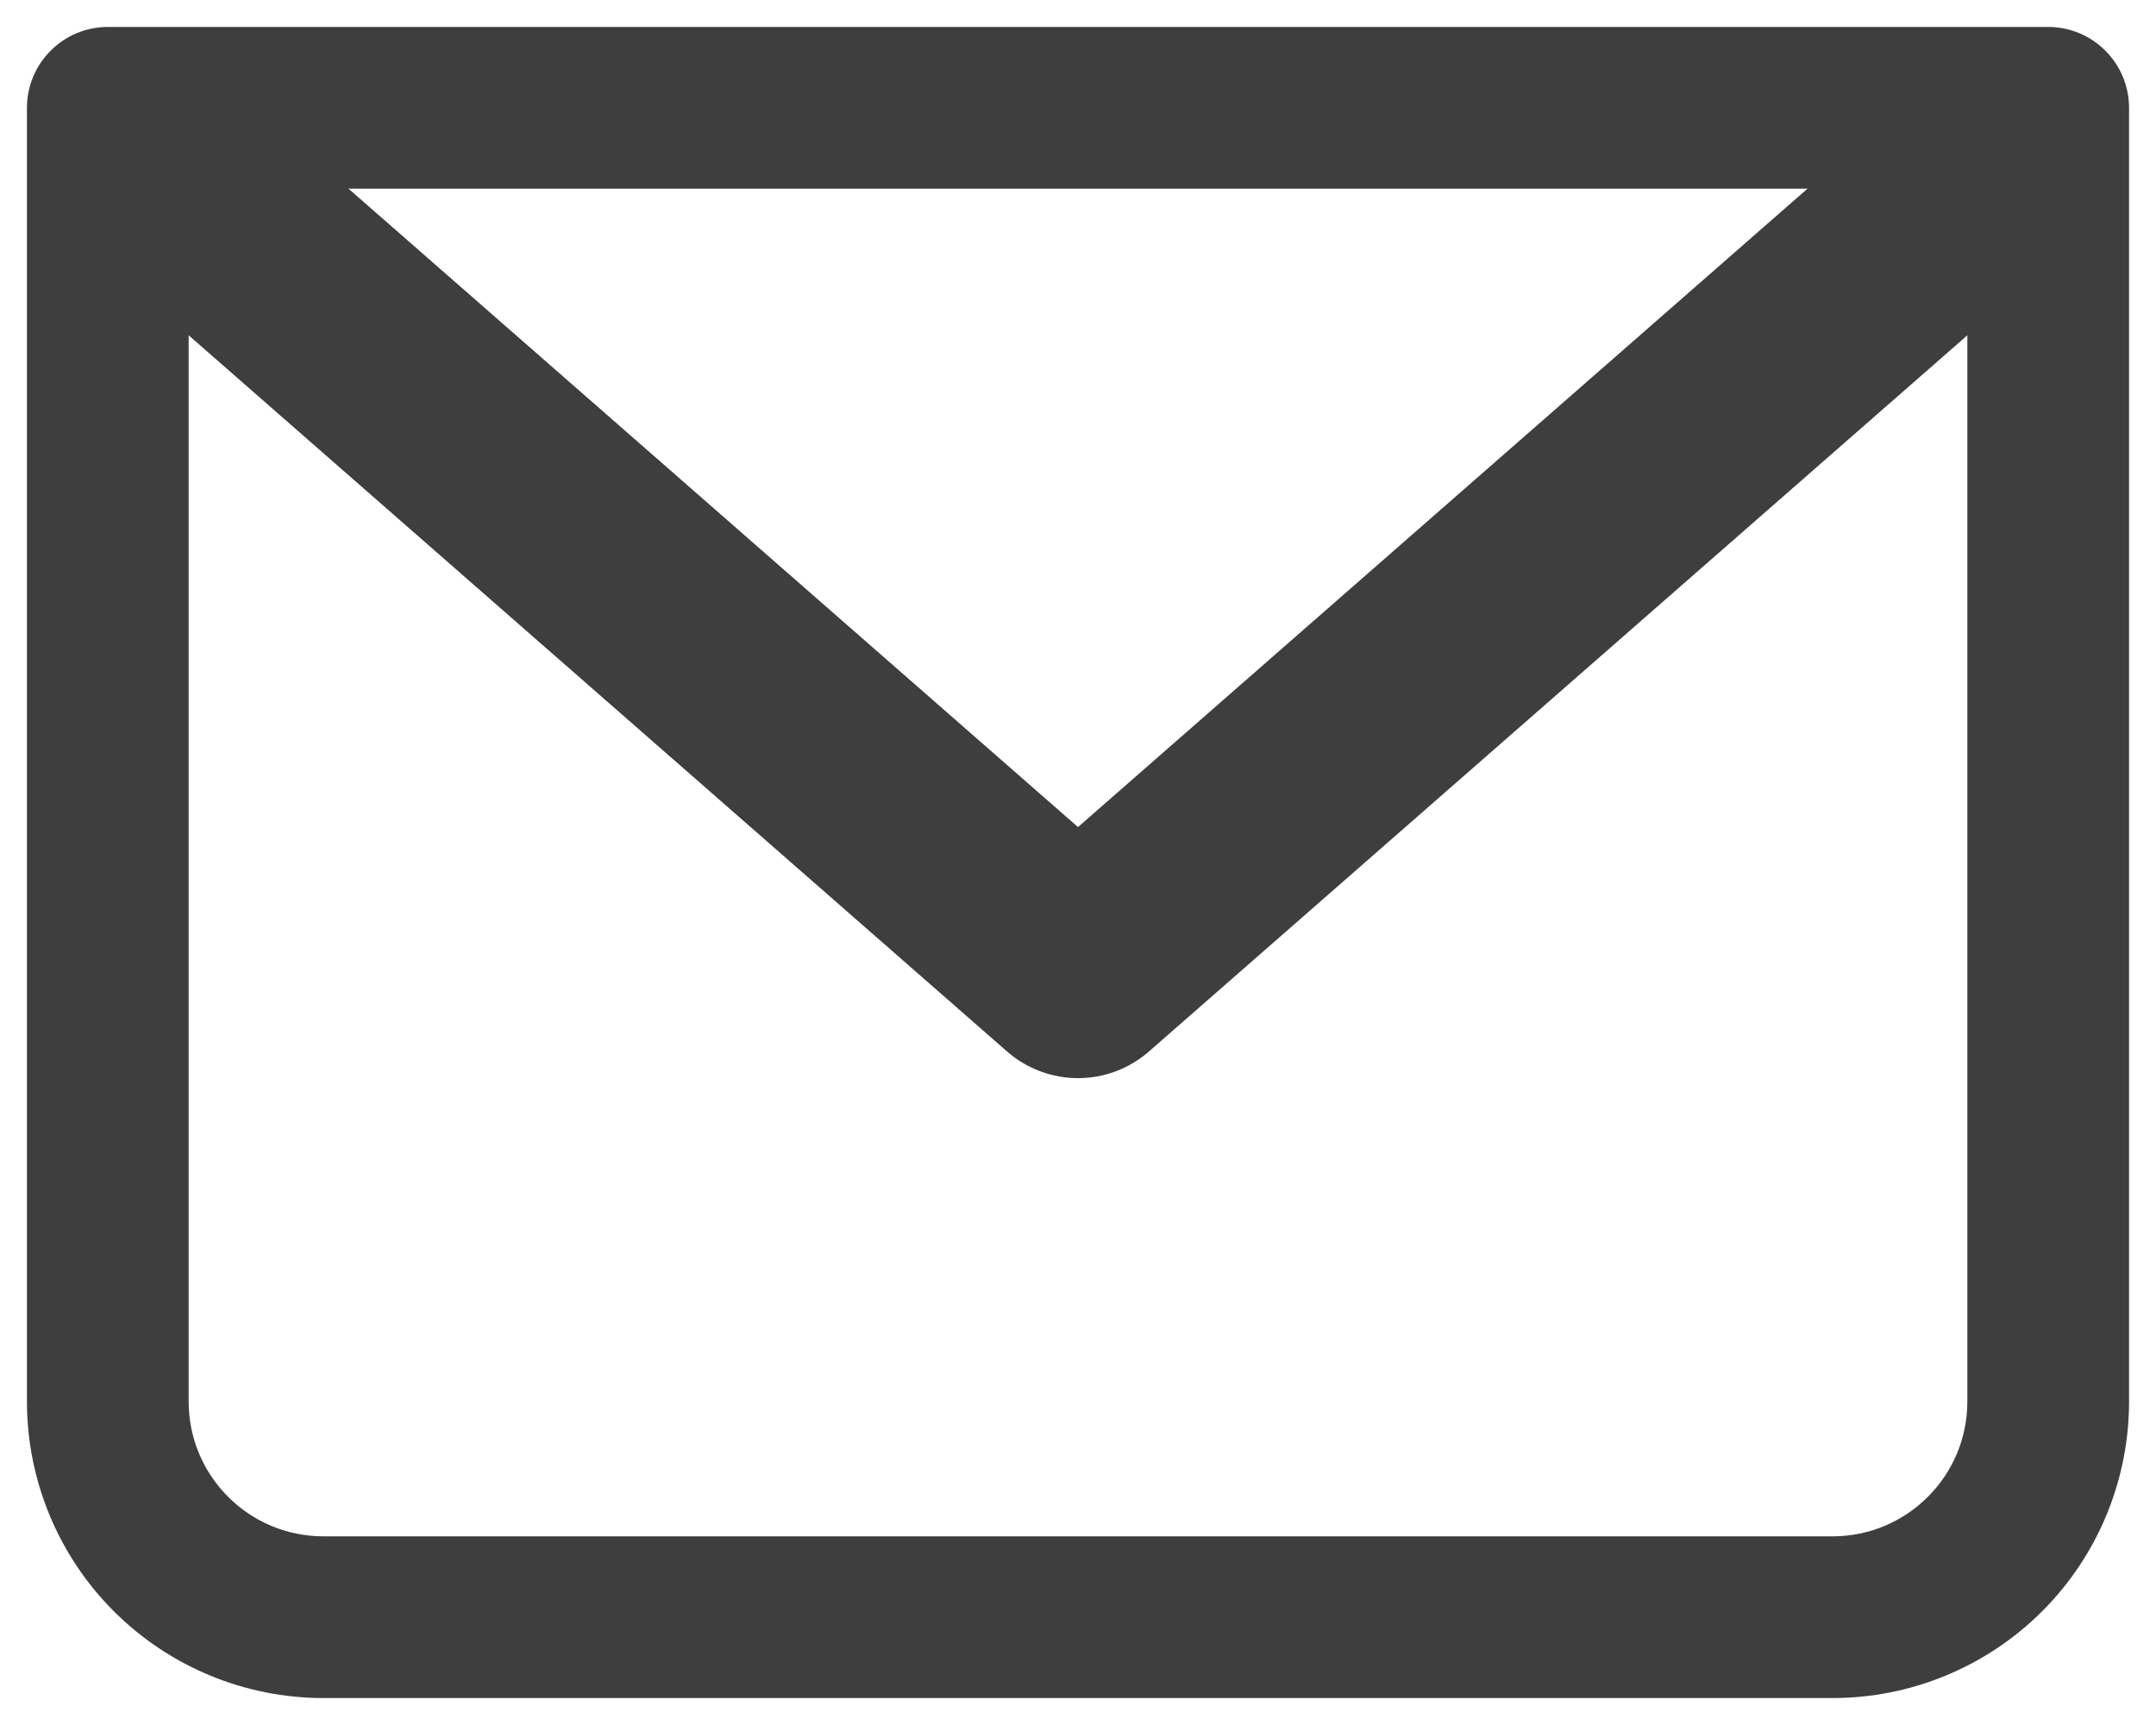
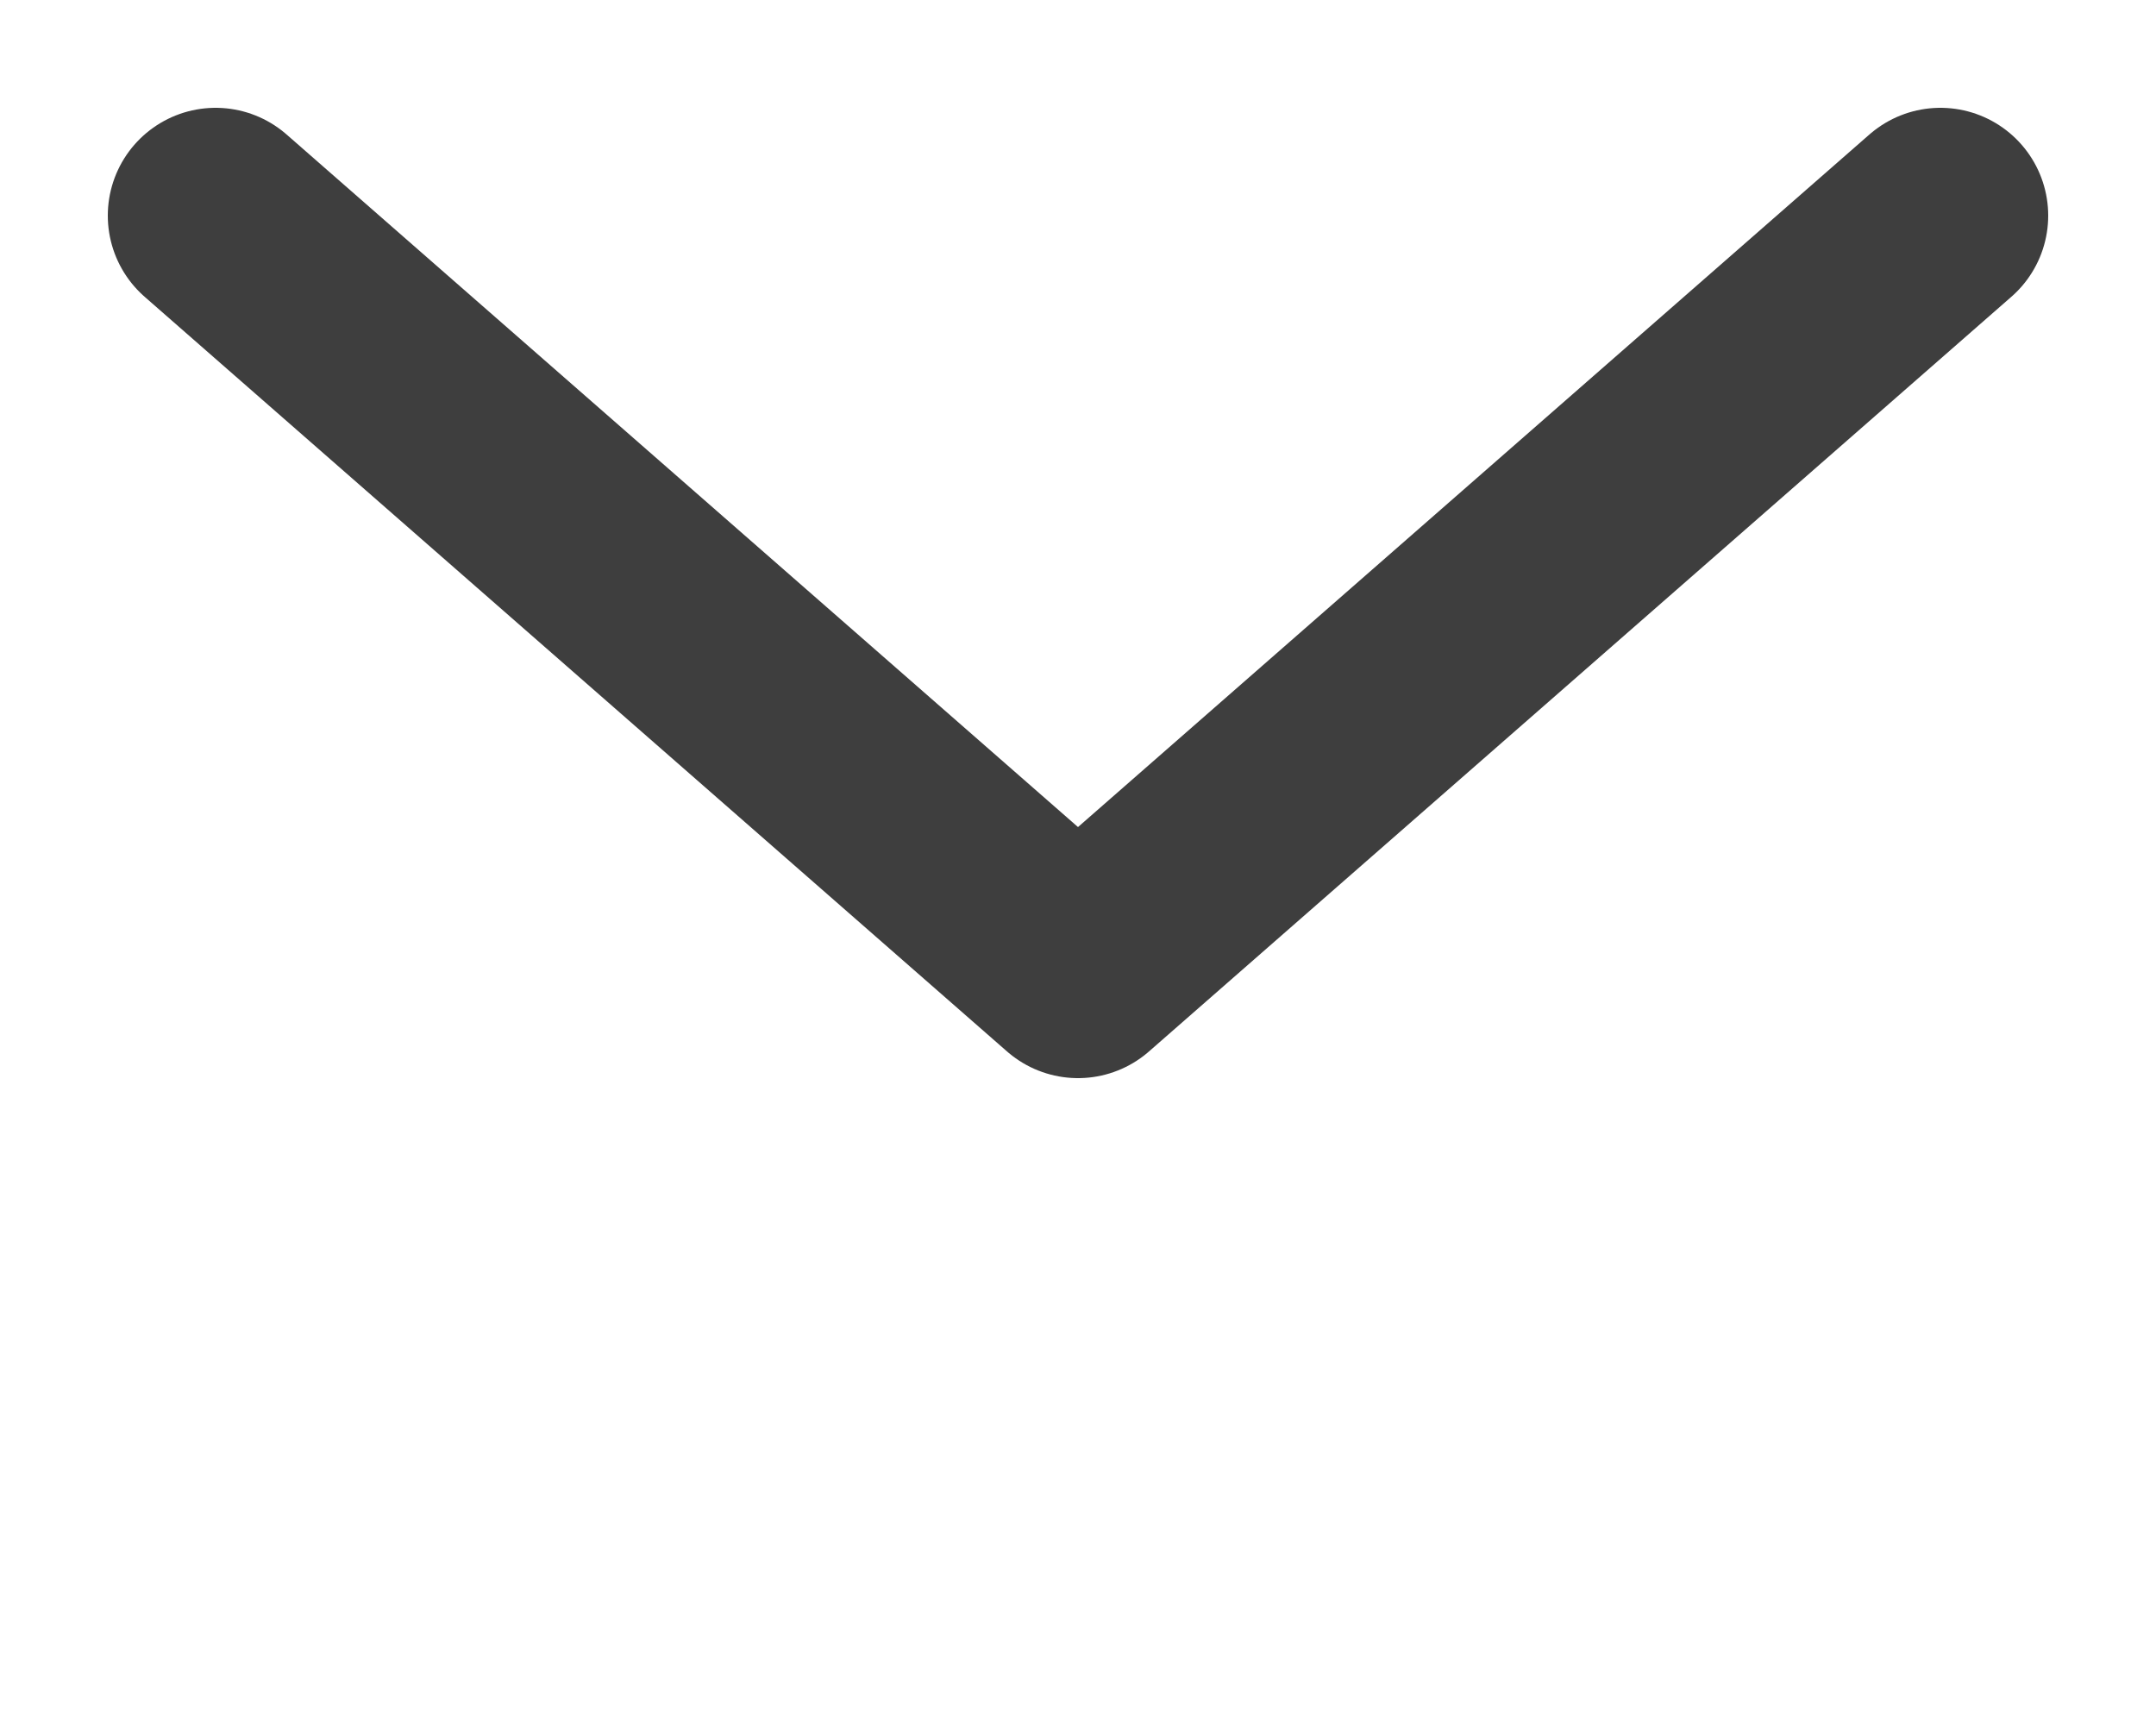
<svg xmlns="http://www.w3.org/2000/svg" width="20" height="16" viewBox="0 0 20 16" fill="none">
  <g id="Group">
-     <path id="Vector" d="M1 1V0.25C0.801 0.25 0.61 0.329 0.47 0.47C0.329 0.61 0.25 0.801 0.25 1H1ZM19 1H19.75C19.75 0.801 19.671 0.61 19.53 0.47C19.39 0.329 19.199 0.25 19 0.25V1ZM1 1.75H19V0.25H1V1.75ZM18.25 1V13H19.75V1H18.25ZM17 14.25H3V15.75H17V14.25ZM1.75 13V1H0.25V13H1.75ZM3 14.25C2.31 14.25 1.75 13.69 1.75 13H0.25C0.25 13.729 0.54 14.429 1.055 14.944C1.571 15.46 2.271 15.75 3 15.75V14.25ZM18.25 13C18.25 13.69 17.69 14.25 17 14.25V15.75C17.729 15.75 18.429 15.46 18.945 14.944C19.46 14.429 19.75 13.729 19.75 13H18.25Z" fill="#3E3E3E" />
    <path id="Vector_2" d="M2 2L10 9L18 2" stroke="#3E3E3E" stroke-width="2" stroke-linecap="round" stroke-linejoin="round" />
  </g>
</svg>